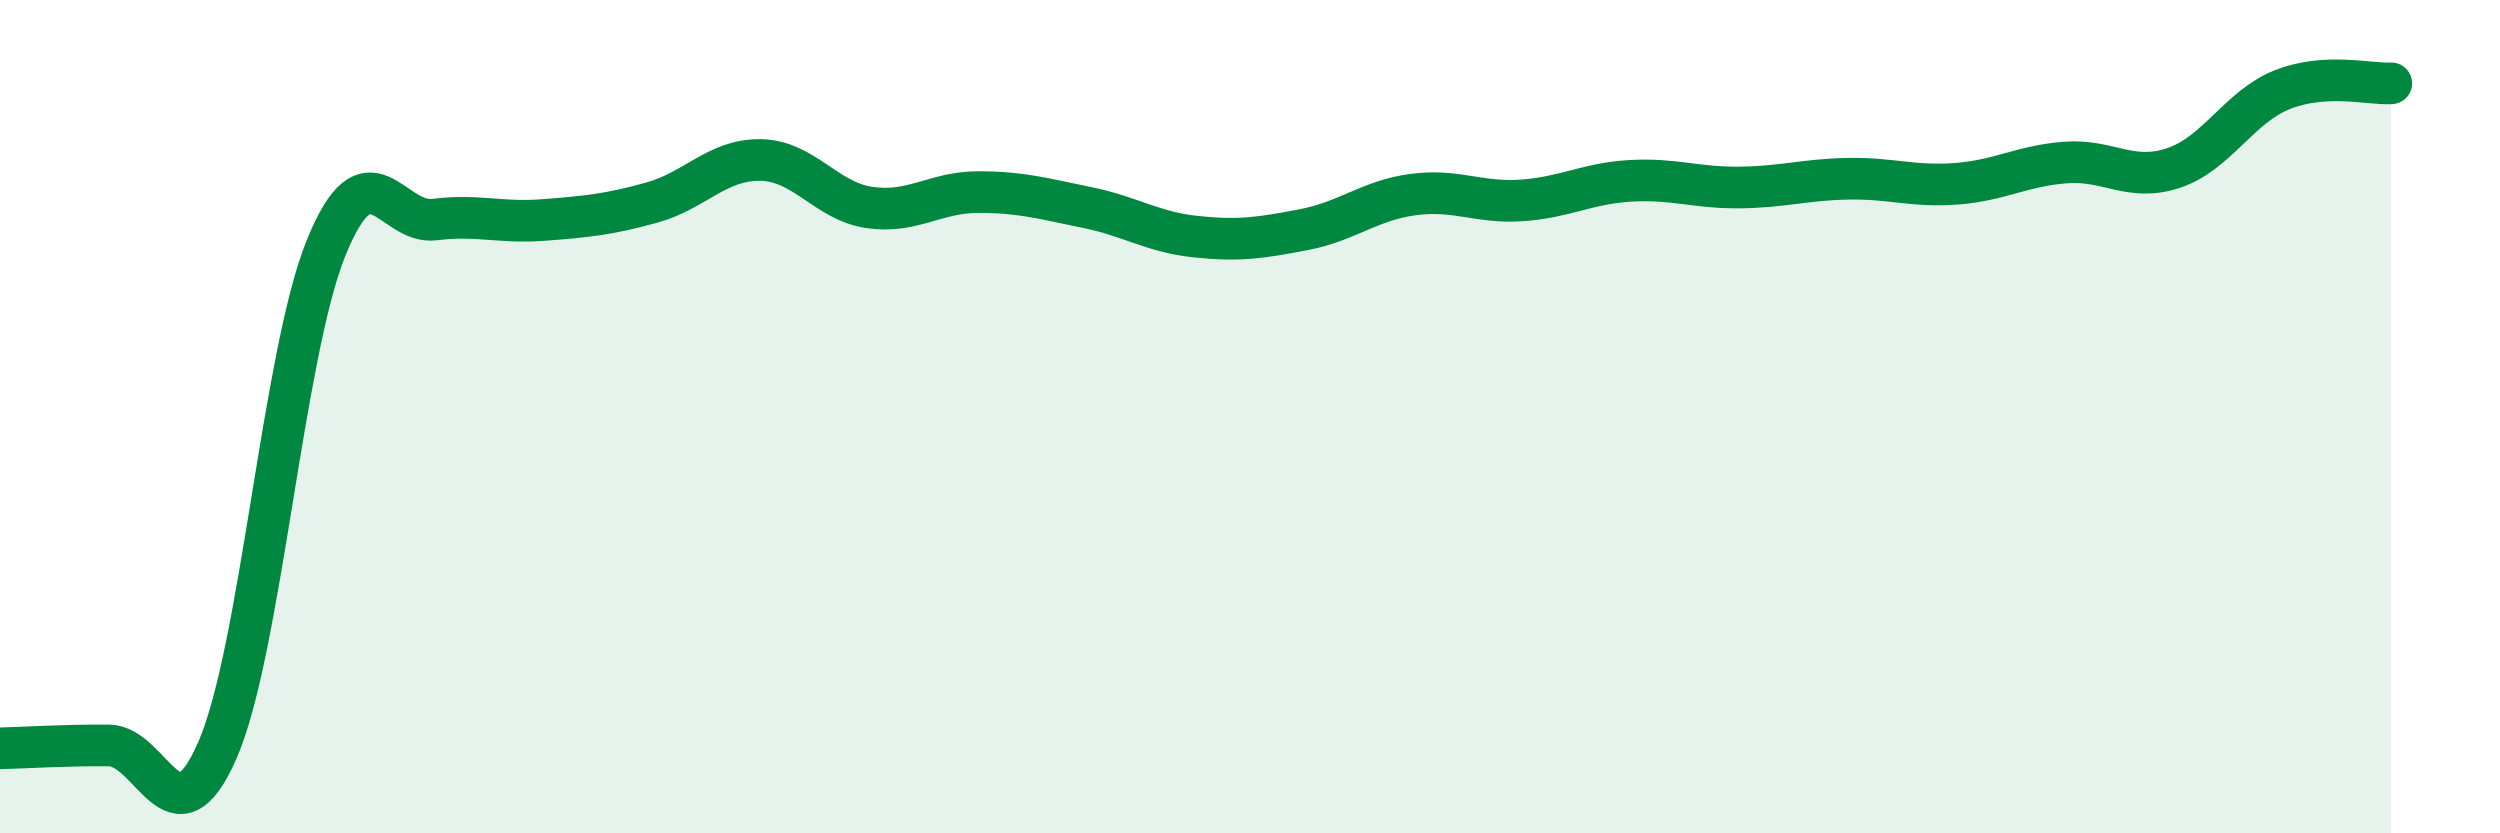
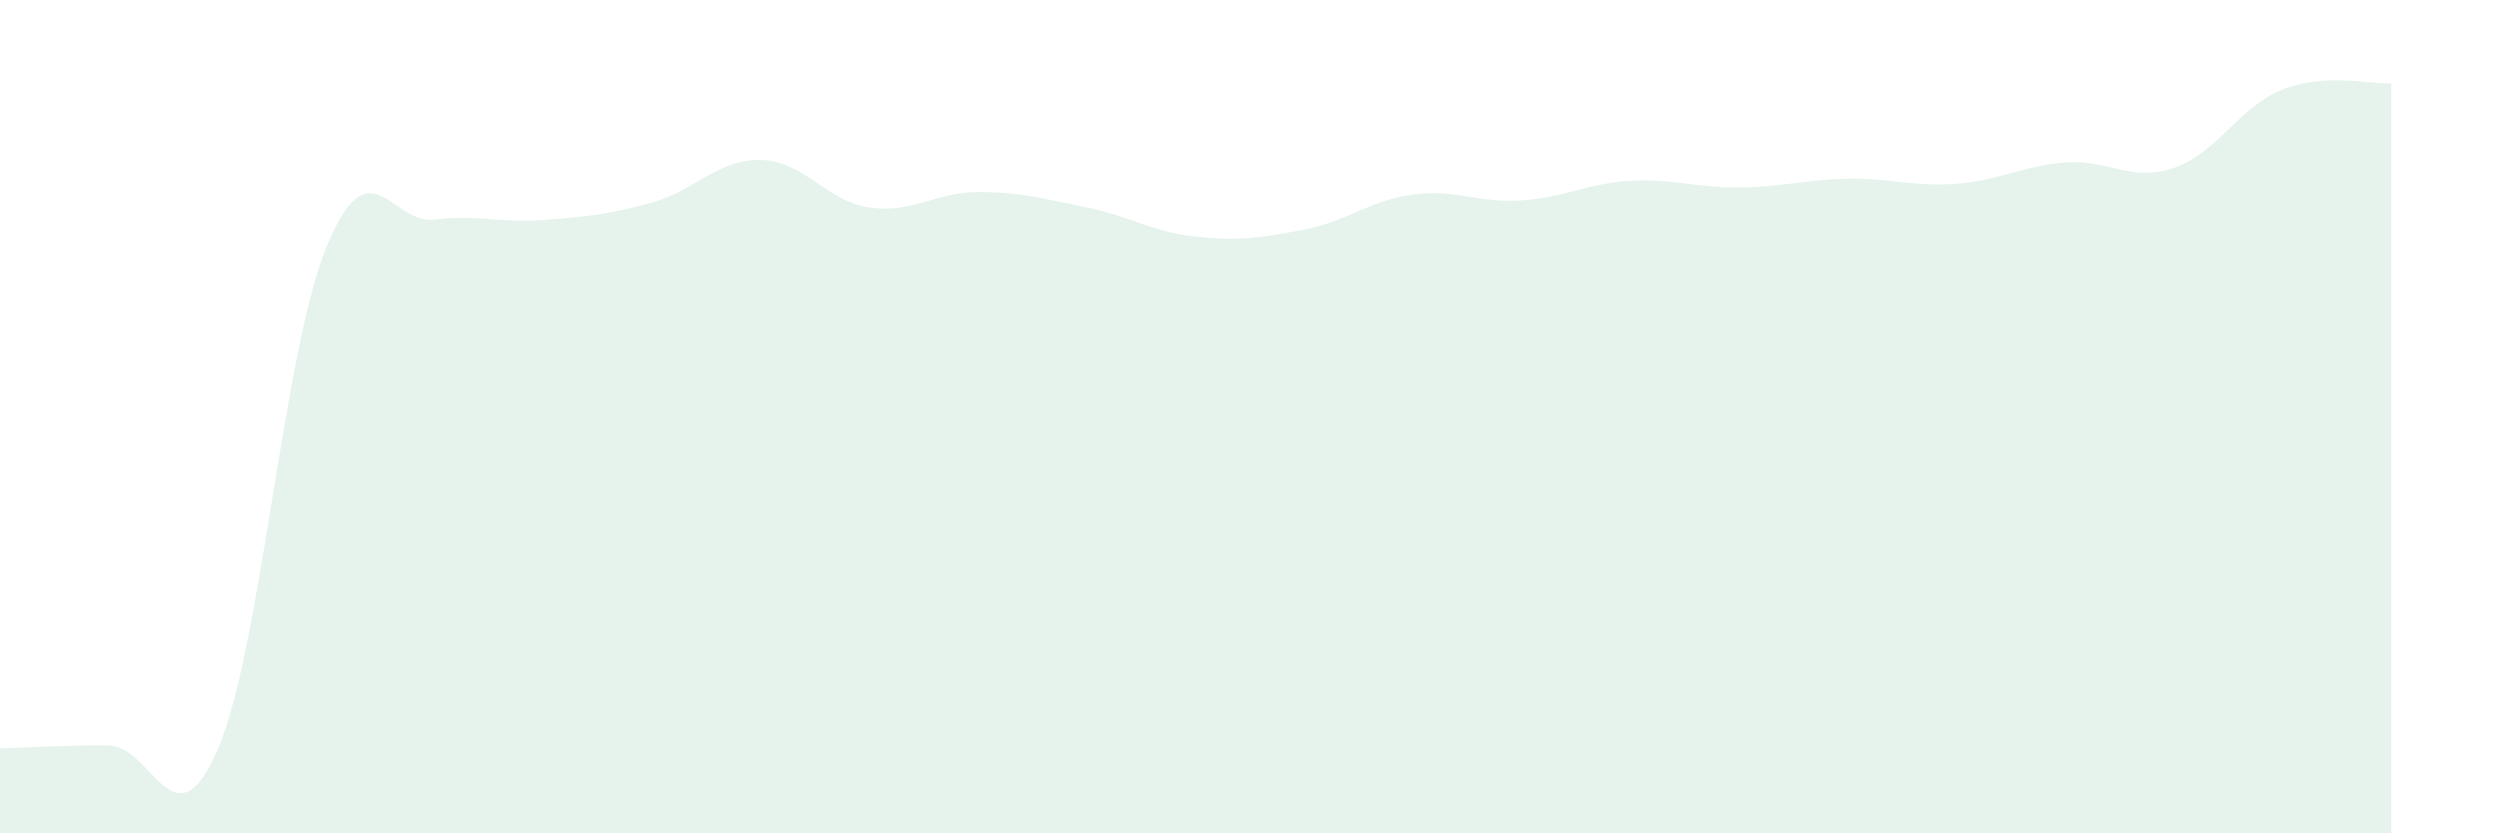
<svg xmlns="http://www.w3.org/2000/svg" width="60" height="20" viewBox="0 0 60 20">
  <path d="M 0,17.96 C 0.52,17.95 1.57,17.88 2.61,17.89 C 3.65,17.9 4.18,20.39 5.22,18 C 6.26,15.61 6.79,8.49 7.83,5.94 C 8.87,3.39 9.39,5.4 10.43,5.27 C 11.47,5.14 12,5.36 13.04,5.28 C 14.08,5.2 14.61,5.15 15.65,4.86 C 16.69,4.57 17.22,3.82 18.26,3.84 C 19.3,3.86 19.83,4.83 20.87,4.98 C 21.91,5.13 22.44,4.61 23.48,4.61 C 24.52,4.61 25.05,4.77 26.09,4.98 C 27.13,5.19 27.66,5.57 28.7,5.68 C 29.74,5.79 30.26,5.71 31.3,5.51 C 32.34,5.31 32.87,4.81 33.91,4.67 C 34.95,4.53 35.48,4.88 36.52,4.81 C 37.56,4.74 38.09,4.4 39.13,4.34 C 40.17,4.28 40.7,4.51 41.74,4.5 C 42.78,4.49 43.31,4.31 44.35,4.29 C 45.39,4.27 45.92,4.49 46.96,4.41 C 48,4.33 48.53,3.98 49.57,3.9 C 50.61,3.82 51.13,4.38 52.17,4.03 C 53.21,3.68 53.74,2.56 54.78,2.15 C 55.82,1.74 56.87,2.03 57.39,2L57.39 20L0 20Z" fill="#008740" opacity="0.1" stroke-linecap="round" stroke-linejoin="round" />
-   <path d="M 0,17.96 C 0.52,17.95 1.57,17.88 2.61,17.89 C 3.65,17.9 4.18,20.39 5.22,18 C 6.26,15.61 6.79,8.49 7.83,5.94 C 8.87,3.39 9.39,5.4 10.43,5.27 C 11.47,5.14 12,5.36 13.04,5.28 C 14.08,5.2 14.61,5.15 15.65,4.86 C 16.69,4.57 17.22,3.82 18.26,3.84 C 19.3,3.86 19.83,4.83 20.87,4.98 C 21.91,5.13 22.44,4.61 23.48,4.61 C 24.52,4.61 25.05,4.77 26.09,4.98 C 27.13,5.19 27.66,5.57 28.7,5.68 C 29.74,5.79 30.26,5.71 31.3,5.51 C 32.34,5.31 32.87,4.81 33.91,4.67 C 34.95,4.53 35.48,4.88 36.52,4.81 C 37.56,4.74 38.09,4.4 39.13,4.34 C 40.17,4.28 40.7,4.51 41.74,4.5 C 42.78,4.49 43.31,4.31 44.35,4.29 C 45.39,4.27 45.92,4.49 46.96,4.41 C 48,4.33 48.53,3.98 49.57,3.9 C 50.61,3.82 51.13,4.38 52.17,4.03 C 53.21,3.68 53.74,2.56 54.78,2.15 C 55.82,1.74 56.87,2.03 57.39,2" stroke="#008740" stroke-width="1" fill="none" stroke-linecap="round" stroke-linejoin="round" />
</svg>